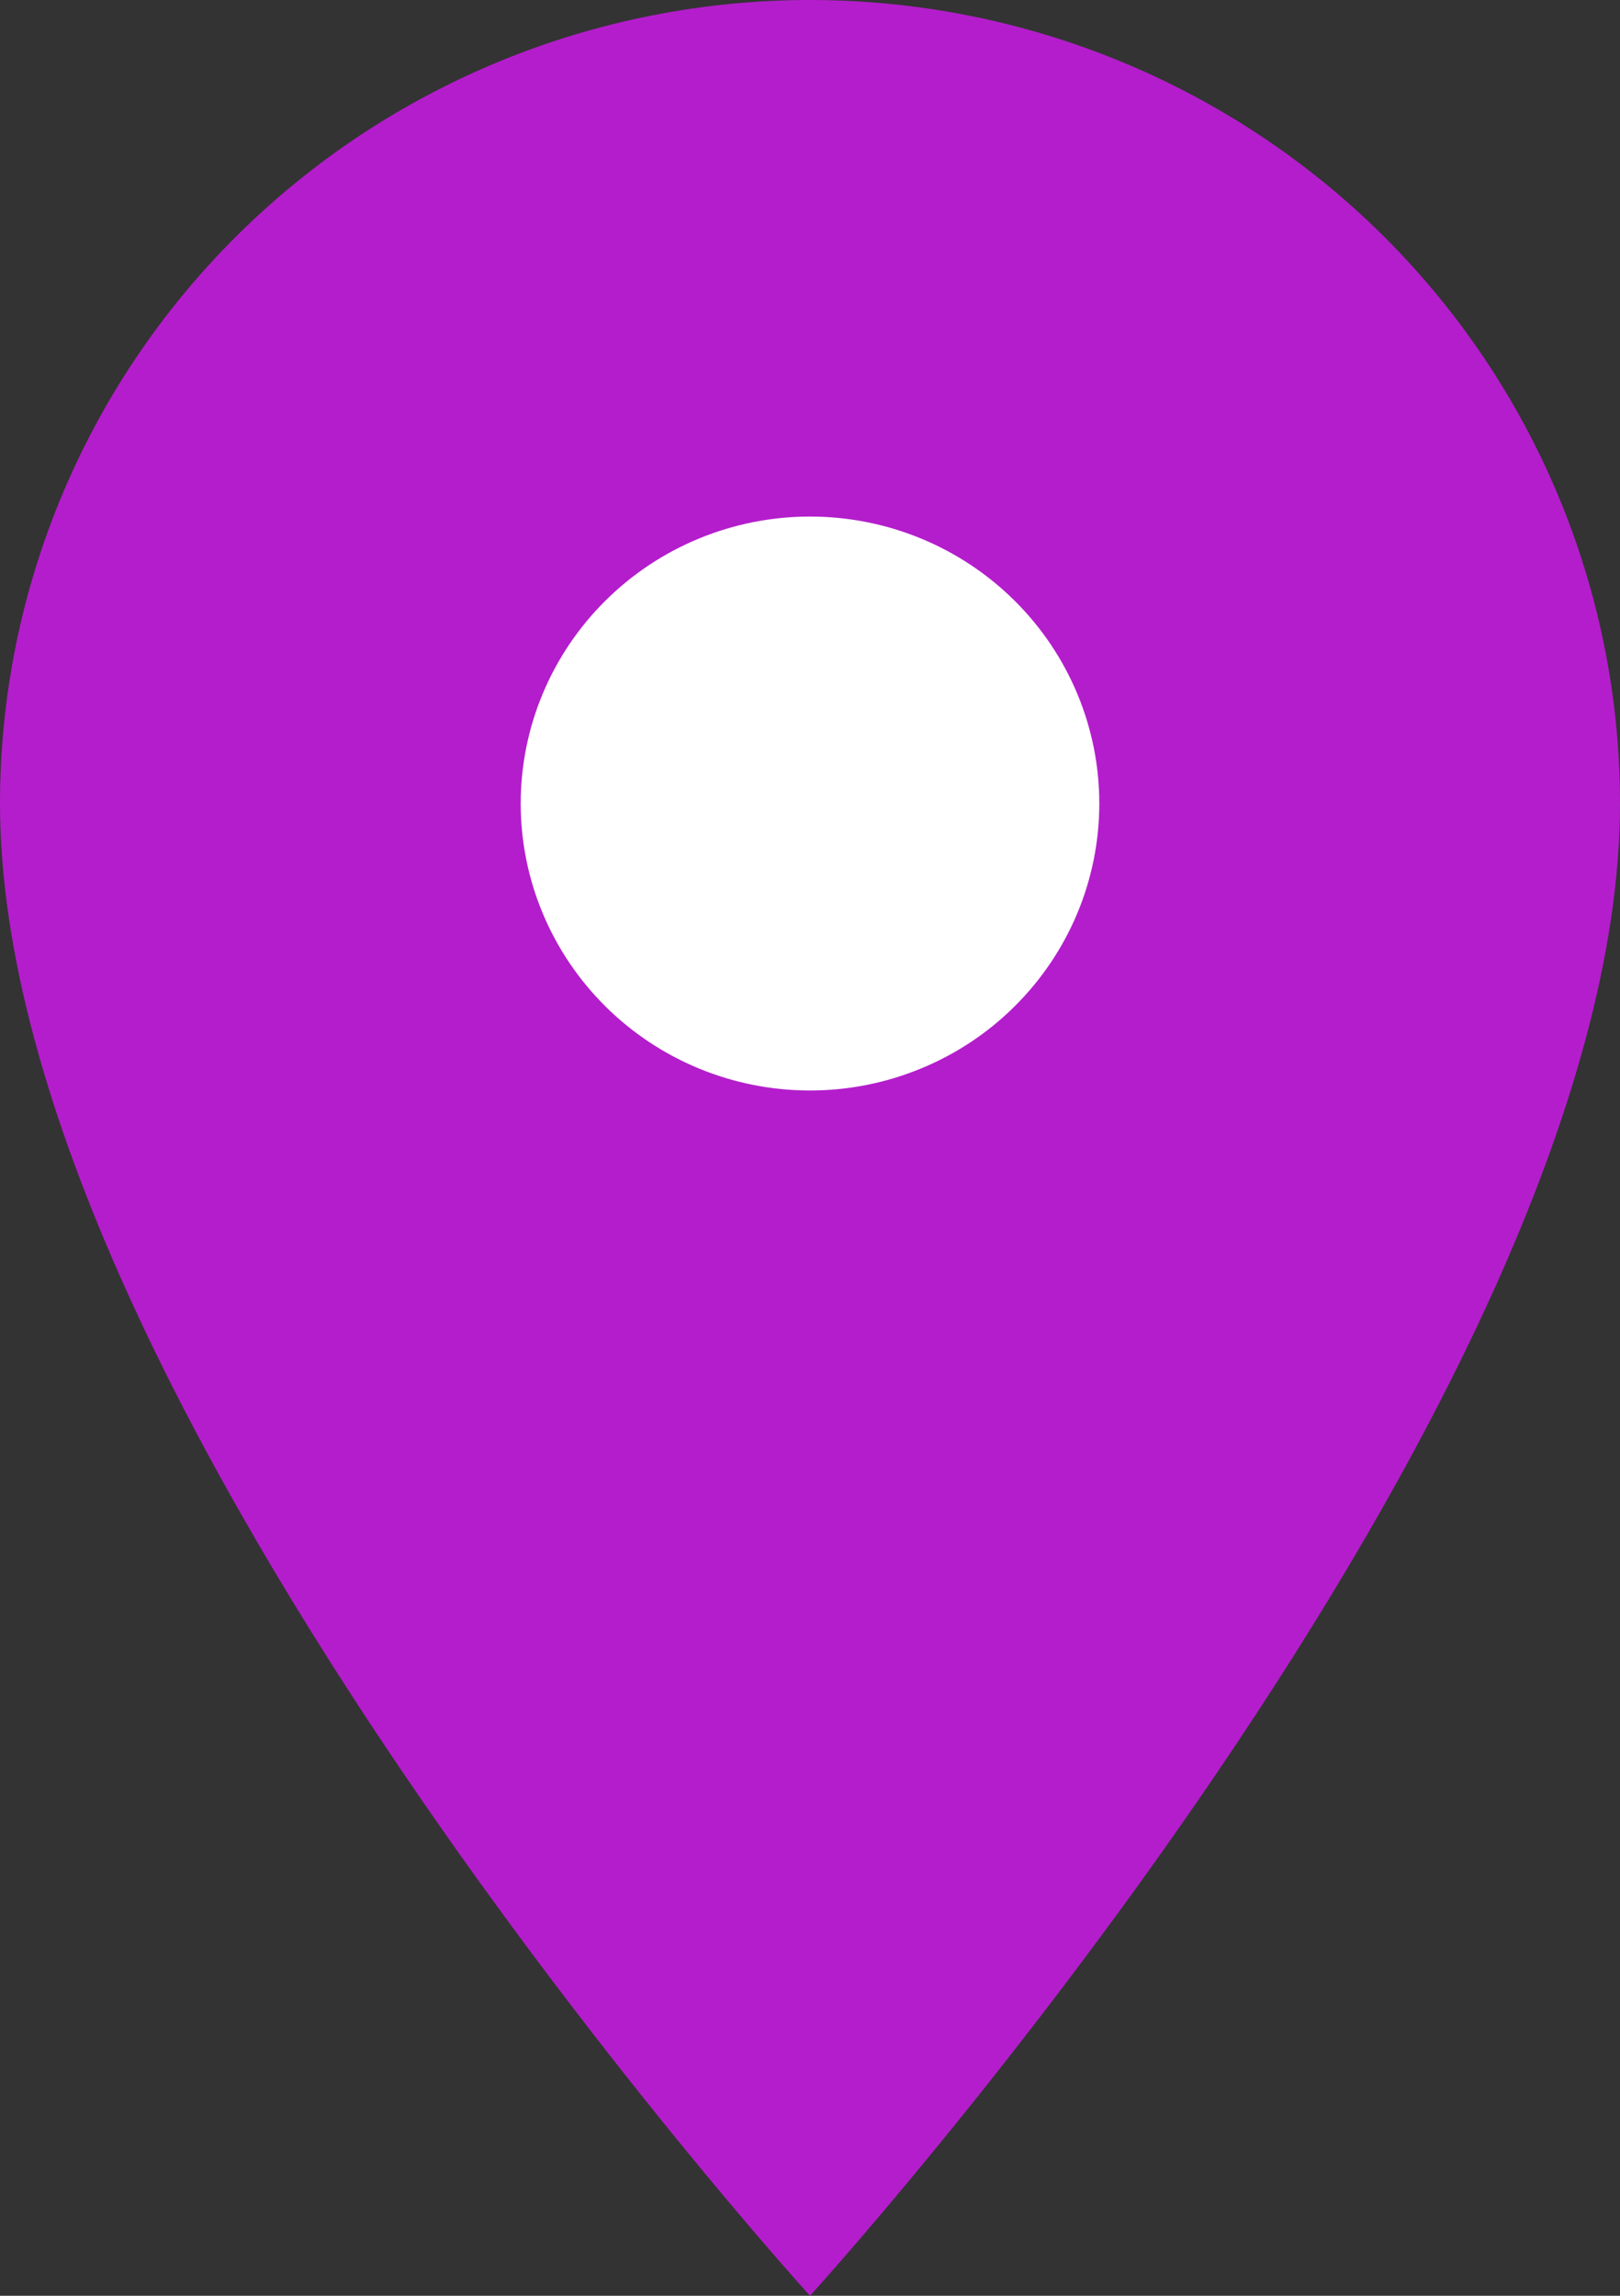
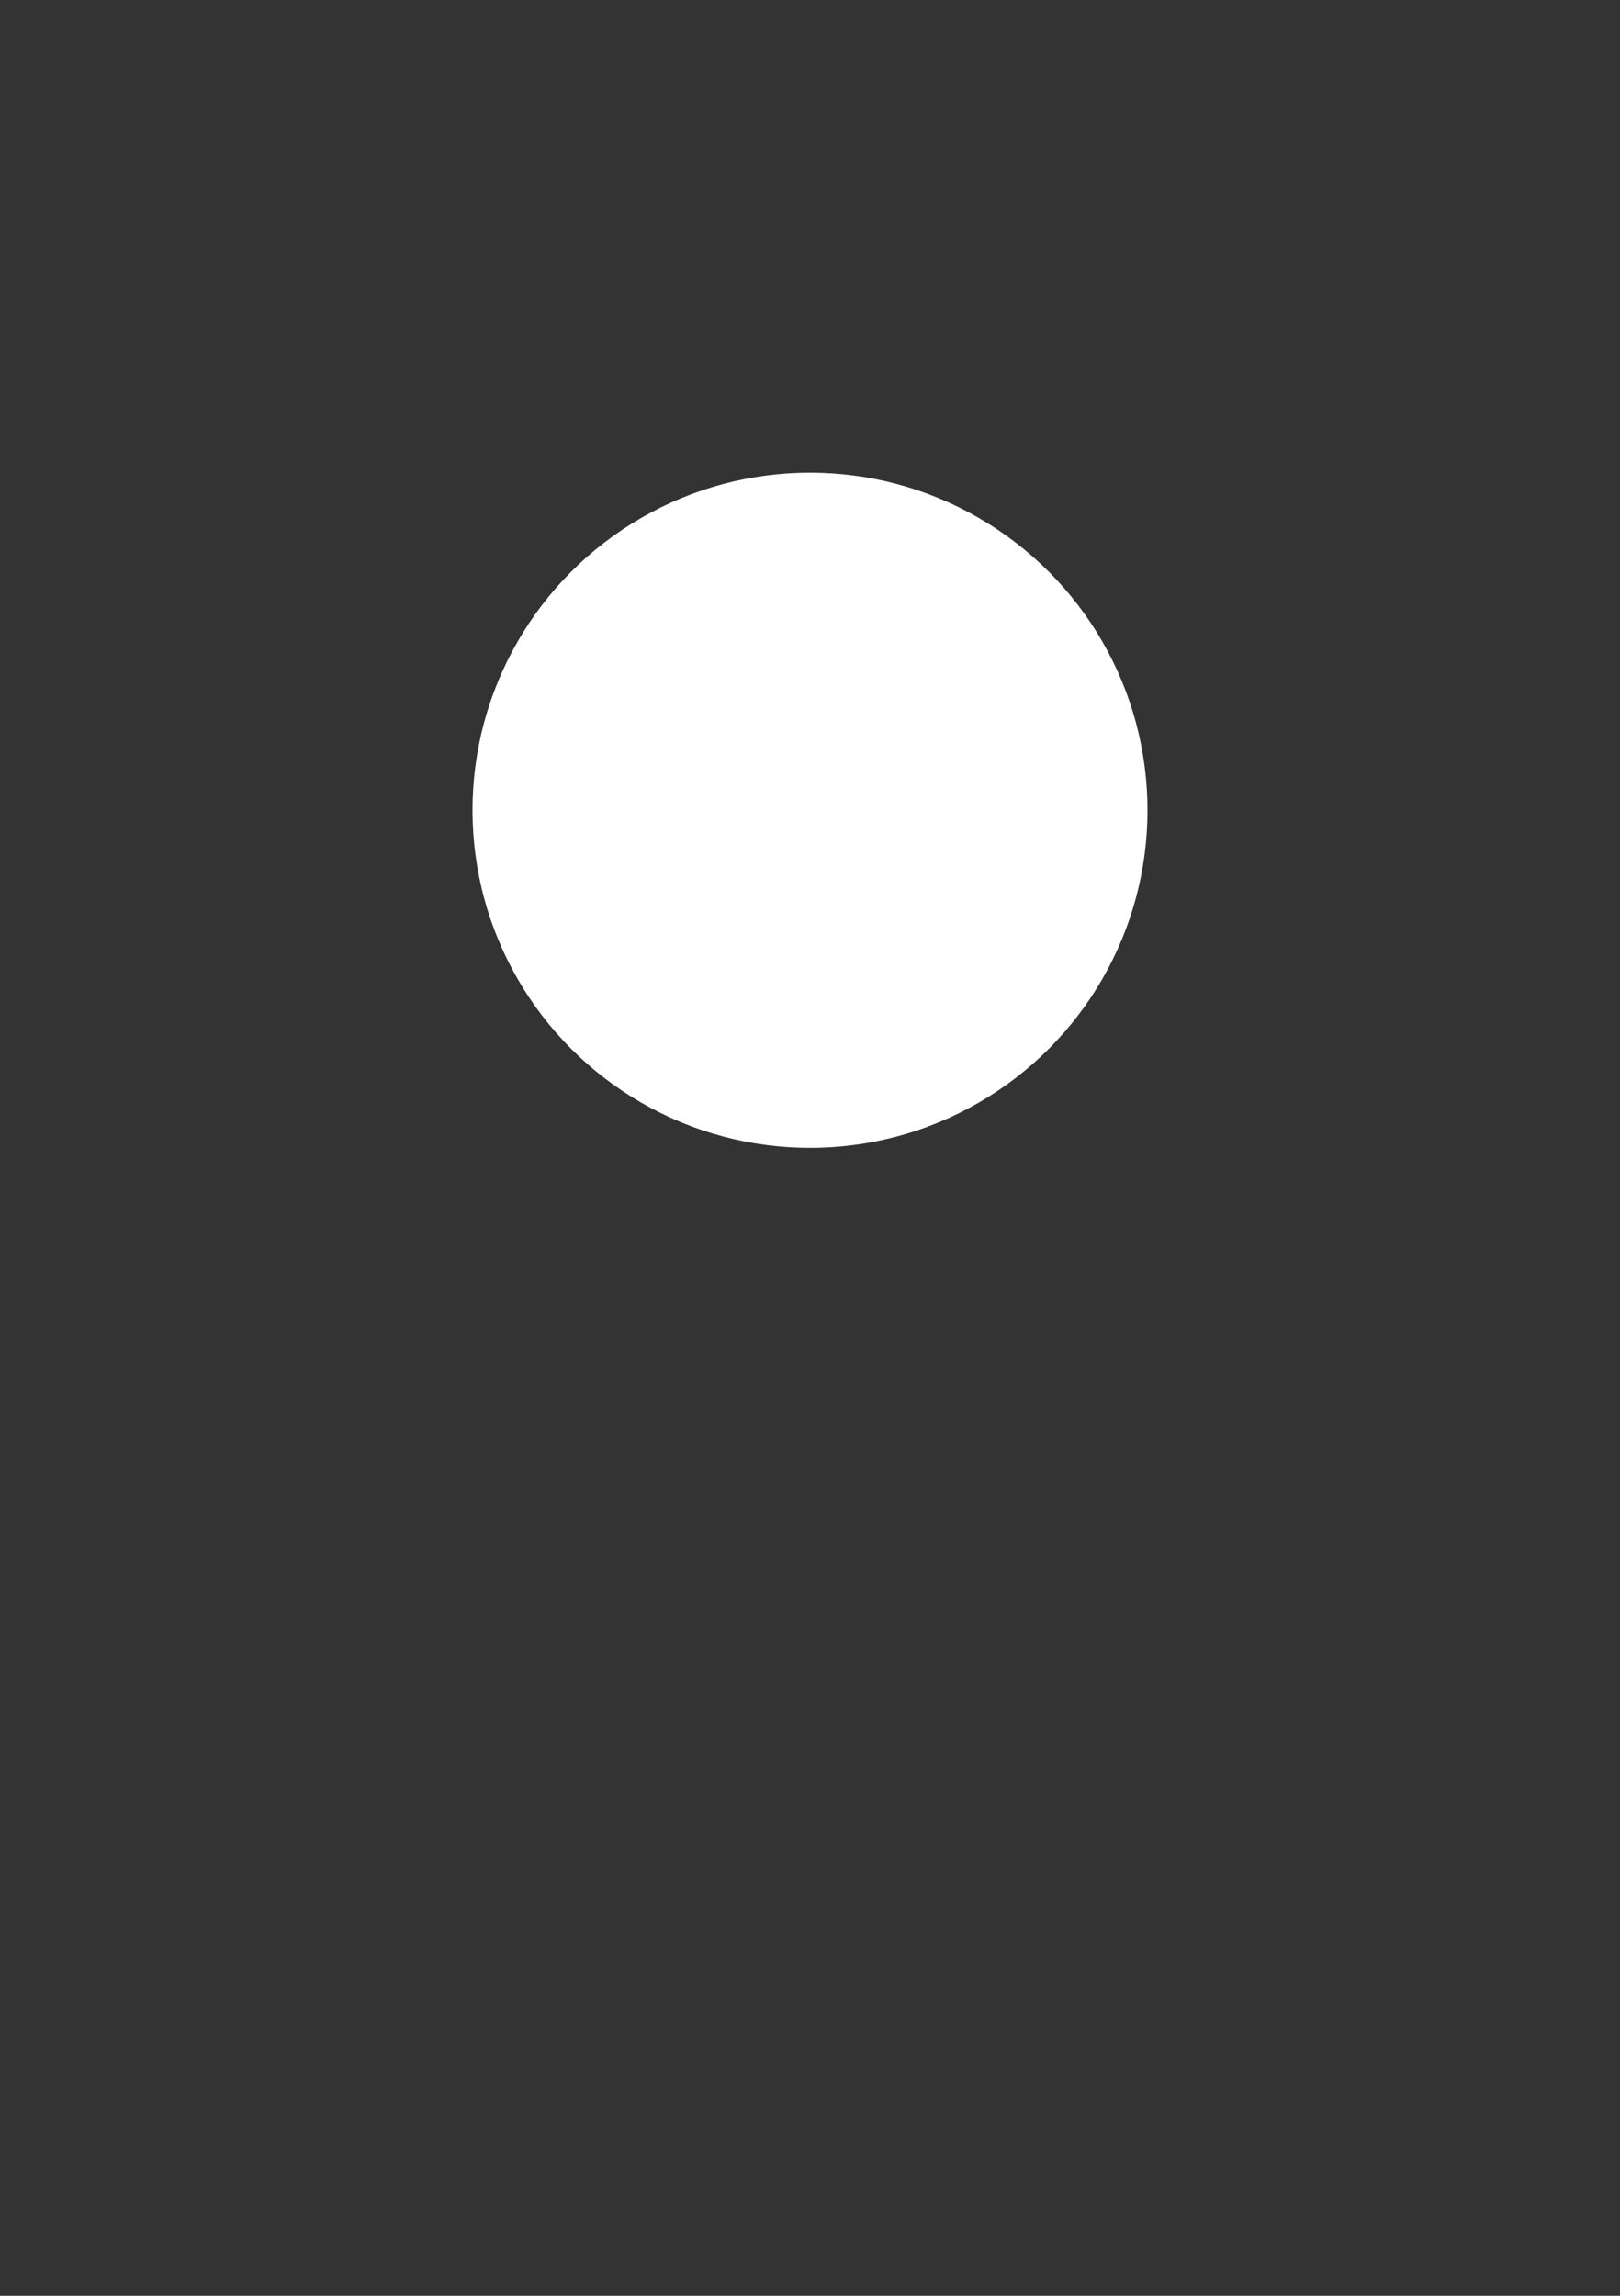
<svg xmlns="http://www.w3.org/2000/svg" width="24" height="34" viewBox="0 0 24 34" fill="none">
  <rect x="0" y="0" width="24" height="34" fill="#333333" stroke="none" />
  <circle cx="12" cy="12" r="5" fill="white" />
-   <path d="M12 16.15C10.863 16.15 9.773 15.702 8.97 14.905C8.166 14.108 7.714 13.027 7.714 11.9C7.714 10.773 8.166 9.692 8.97 8.895C9.773 8.098 10.863 7.65 12 7.65C13.137 7.65 14.227 8.098 15.03 8.895C15.834 9.692 16.286 10.773 16.286 11.9C16.286 12.458 16.175 13.011 15.96 13.526C15.744 14.042 15.428 14.511 15.03 14.905C14.633 15.3 14.16 15.613 13.64 15.826C13.12 16.04 12.563 16.15 12 16.15ZM12 0C8.817 0 5.765 1.254 3.515 3.485C1.264 5.717 0 8.744 0 11.9C0 20.825 12 34 12 34C12 34 24 20.825 24 11.9C24 8.744 22.736 5.717 20.485 3.485C18.235 1.254 15.183 0 12 0Z" fill="#B41DCC" />
</svg>